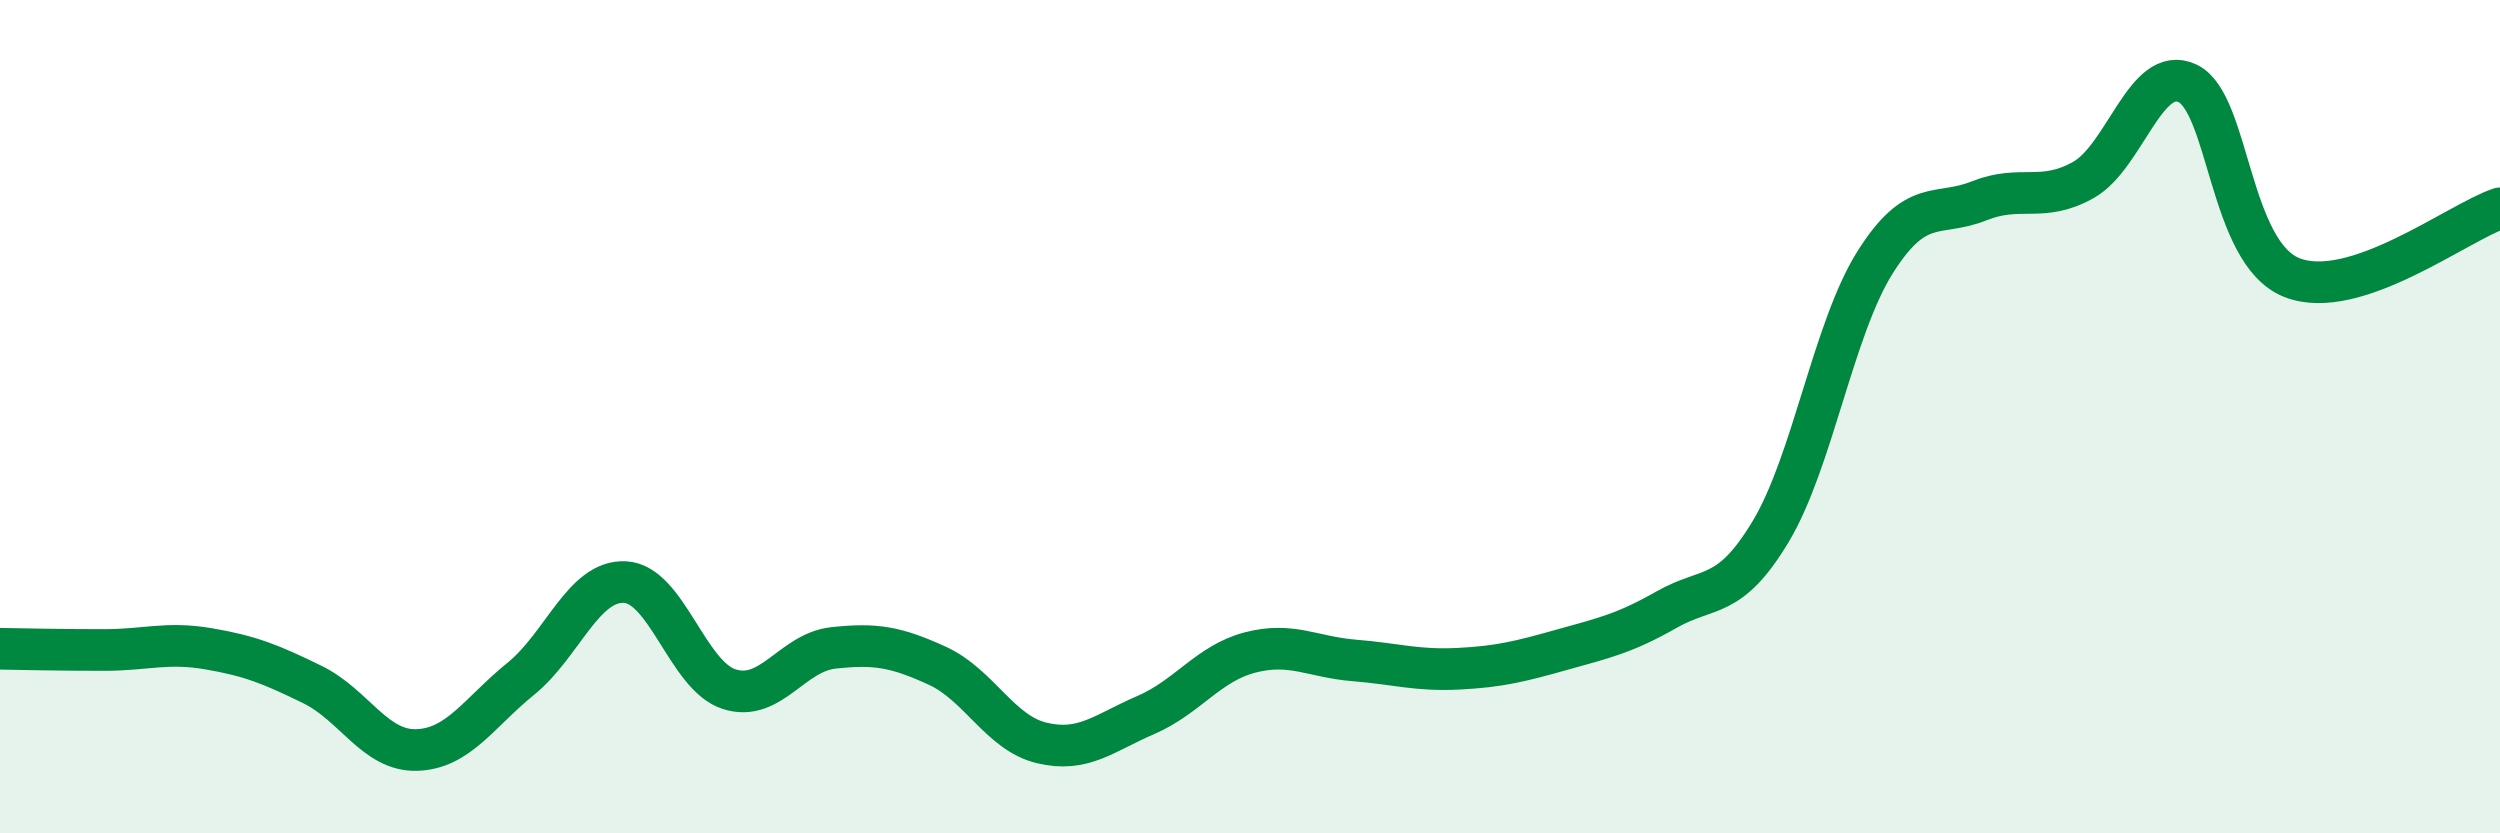
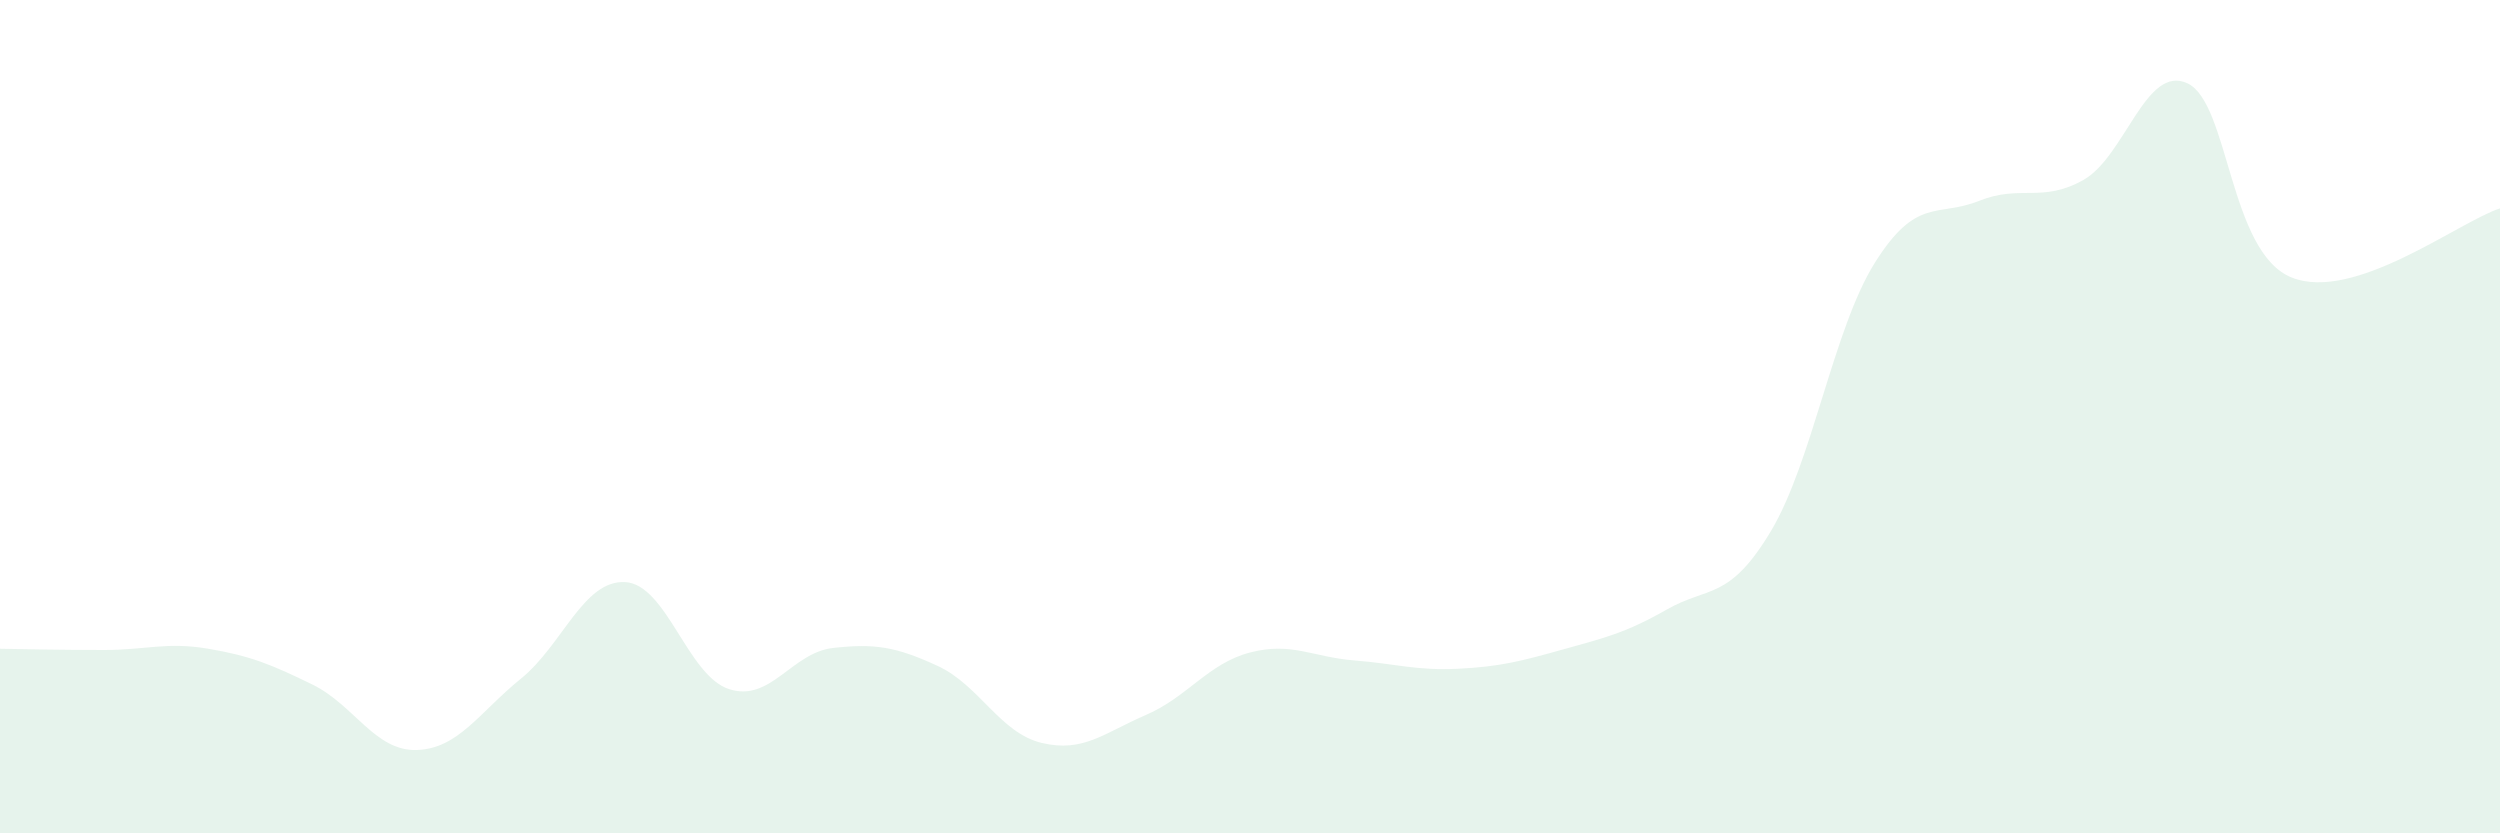
<svg xmlns="http://www.w3.org/2000/svg" width="60" height="20" viewBox="0 0 60 20">
-   <path d="M 0,15.57 C 0.5,15.58 1.5,15.6 2.5,15.6 C 3.5,15.6 4,15.4 5,15.57 C 6,15.74 6.5,15.94 7.5,16.43 C 8.5,16.92 9,18.03 10,18 C 11,17.97 11.5,17.1 12.5,16.29 C 13.5,15.48 14,13.92 15,13.97 C 16,14.02 16.5,16.22 17.5,16.54 C 18.5,16.86 19,15.66 20,15.55 C 21,15.44 21.5,15.52 22.5,15.98 C 23.5,16.44 24,17.59 25,17.83 C 26,18.07 26.5,17.59 27.5,17.16 C 28.5,16.73 29,15.92 30,15.66 C 31,15.4 31.5,15.77 32.5,15.85 C 33.5,15.93 34,16.1 35,16.05 C 36,16 36.5,15.87 37.5,15.59 C 38.5,15.31 39,15.2 40,14.63 C 41,14.06 41.5,14.42 42.5,12.75 C 43.5,11.08 44,7.89 45,6.3 C 46,4.71 46.5,5.22 47.5,4.82 C 48.5,4.42 49,4.88 50,4.32 C 51,3.76 51.5,1.53 52.5,2 C 53.5,2.47 53.5,6.06 55,6.66 C 56.5,7.26 59,5.33 60,5L60 20L0 20Z" fill="#008740" opacity="0.1" stroke-linecap="round" stroke-linejoin="round" />
-   <path d="M 0,15.57 C 0.5,15.58 1.5,15.6 2.5,15.6 C 3.5,15.6 4,15.4 5,15.57 C 6,15.74 6.5,15.94 7.5,16.43 C 8.5,16.92 9,18.03 10,18 C 11,17.97 11.5,17.1 12.5,16.29 C 13.5,15.48 14,13.92 15,13.97 C 16,14.02 16.5,16.22 17.5,16.54 C 18.5,16.86 19,15.66 20,15.55 C 21,15.44 21.5,15.52 22.5,15.98 C 23.5,16.44 24,17.59 25,17.83 C 26,18.07 26.5,17.59 27.5,17.16 C 28.5,16.73 29,15.92 30,15.66 C 31,15.4 31.5,15.77 32.5,15.85 C 33.5,15.93 34,16.1 35,16.05 C 36,16 36.5,15.87 37.5,15.59 C 38.5,15.31 39,15.2 40,14.63 C 41,14.06 41.5,14.42 42.5,12.75 C 43.5,11.08 44,7.89 45,6.3 C 46,4.71 46.5,5.22 47.5,4.82 C 48.5,4.42 49,4.88 50,4.32 C 51,3.76 51.5,1.53 52.5,2 C 53.5,2.47 53.5,6.06 55,6.66 C 56.5,7.26 59,5.33 60,5" stroke="#008740" stroke-width="1" fill="none" stroke-linecap="round" stroke-linejoin="round" />
+   <path d="M 0,15.57 C 0.5,15.58 1.5,15.6 2.5,15.6 C 3.5,15.6 4,15.4 5,15.57 C 6,15.74 6.5,15.94 7.5,16.43 C 8.5,16.92 9,18.03 10,18 C 11,17.97 11.5,17.1 12.5,16.29 C 13.5,15.48 14,13.92 15,13.97 C 16,14.02 16.5,16.22 17.5,16.54 C 18.5,16.86 19,15.66 20,15.55 C 21,15.44 21.5,15.52 22.5,15.98 C 23.5,16.44 24,17.59 25,17.83 C 26,18.07 26.5,17.59 27.5,17.16 C 28.5,16.73 29,15.92 30,15.66 C 31,15.4 31.5,15.77 32.5,15.85 C 33.5,15.93 34,16.1 35,16.05 C 36,16 36.5,15.87 37.5,15.59 C 38.5,15.31 39,15.2 40,14.63 C 41,14.06 41.5,14.42 42.5,12.75 C 43.5,11.08 44,7.89 45,6.3 C 46,4.71 46.5,5.22 47.5,4.82 C 48.5,4.42 49,4.88 50,4.32 C 51,3.76 51.5,1.53 52.5,2 C 53.5,2.47 53.5,6.06 55,6.66 C 56.5,7.26 59,5.33 60,5L60 20L0 20" fill="#008740" opacity="0.1" stroke-linecap="round" stroke-linejoin="round" />
</svg>